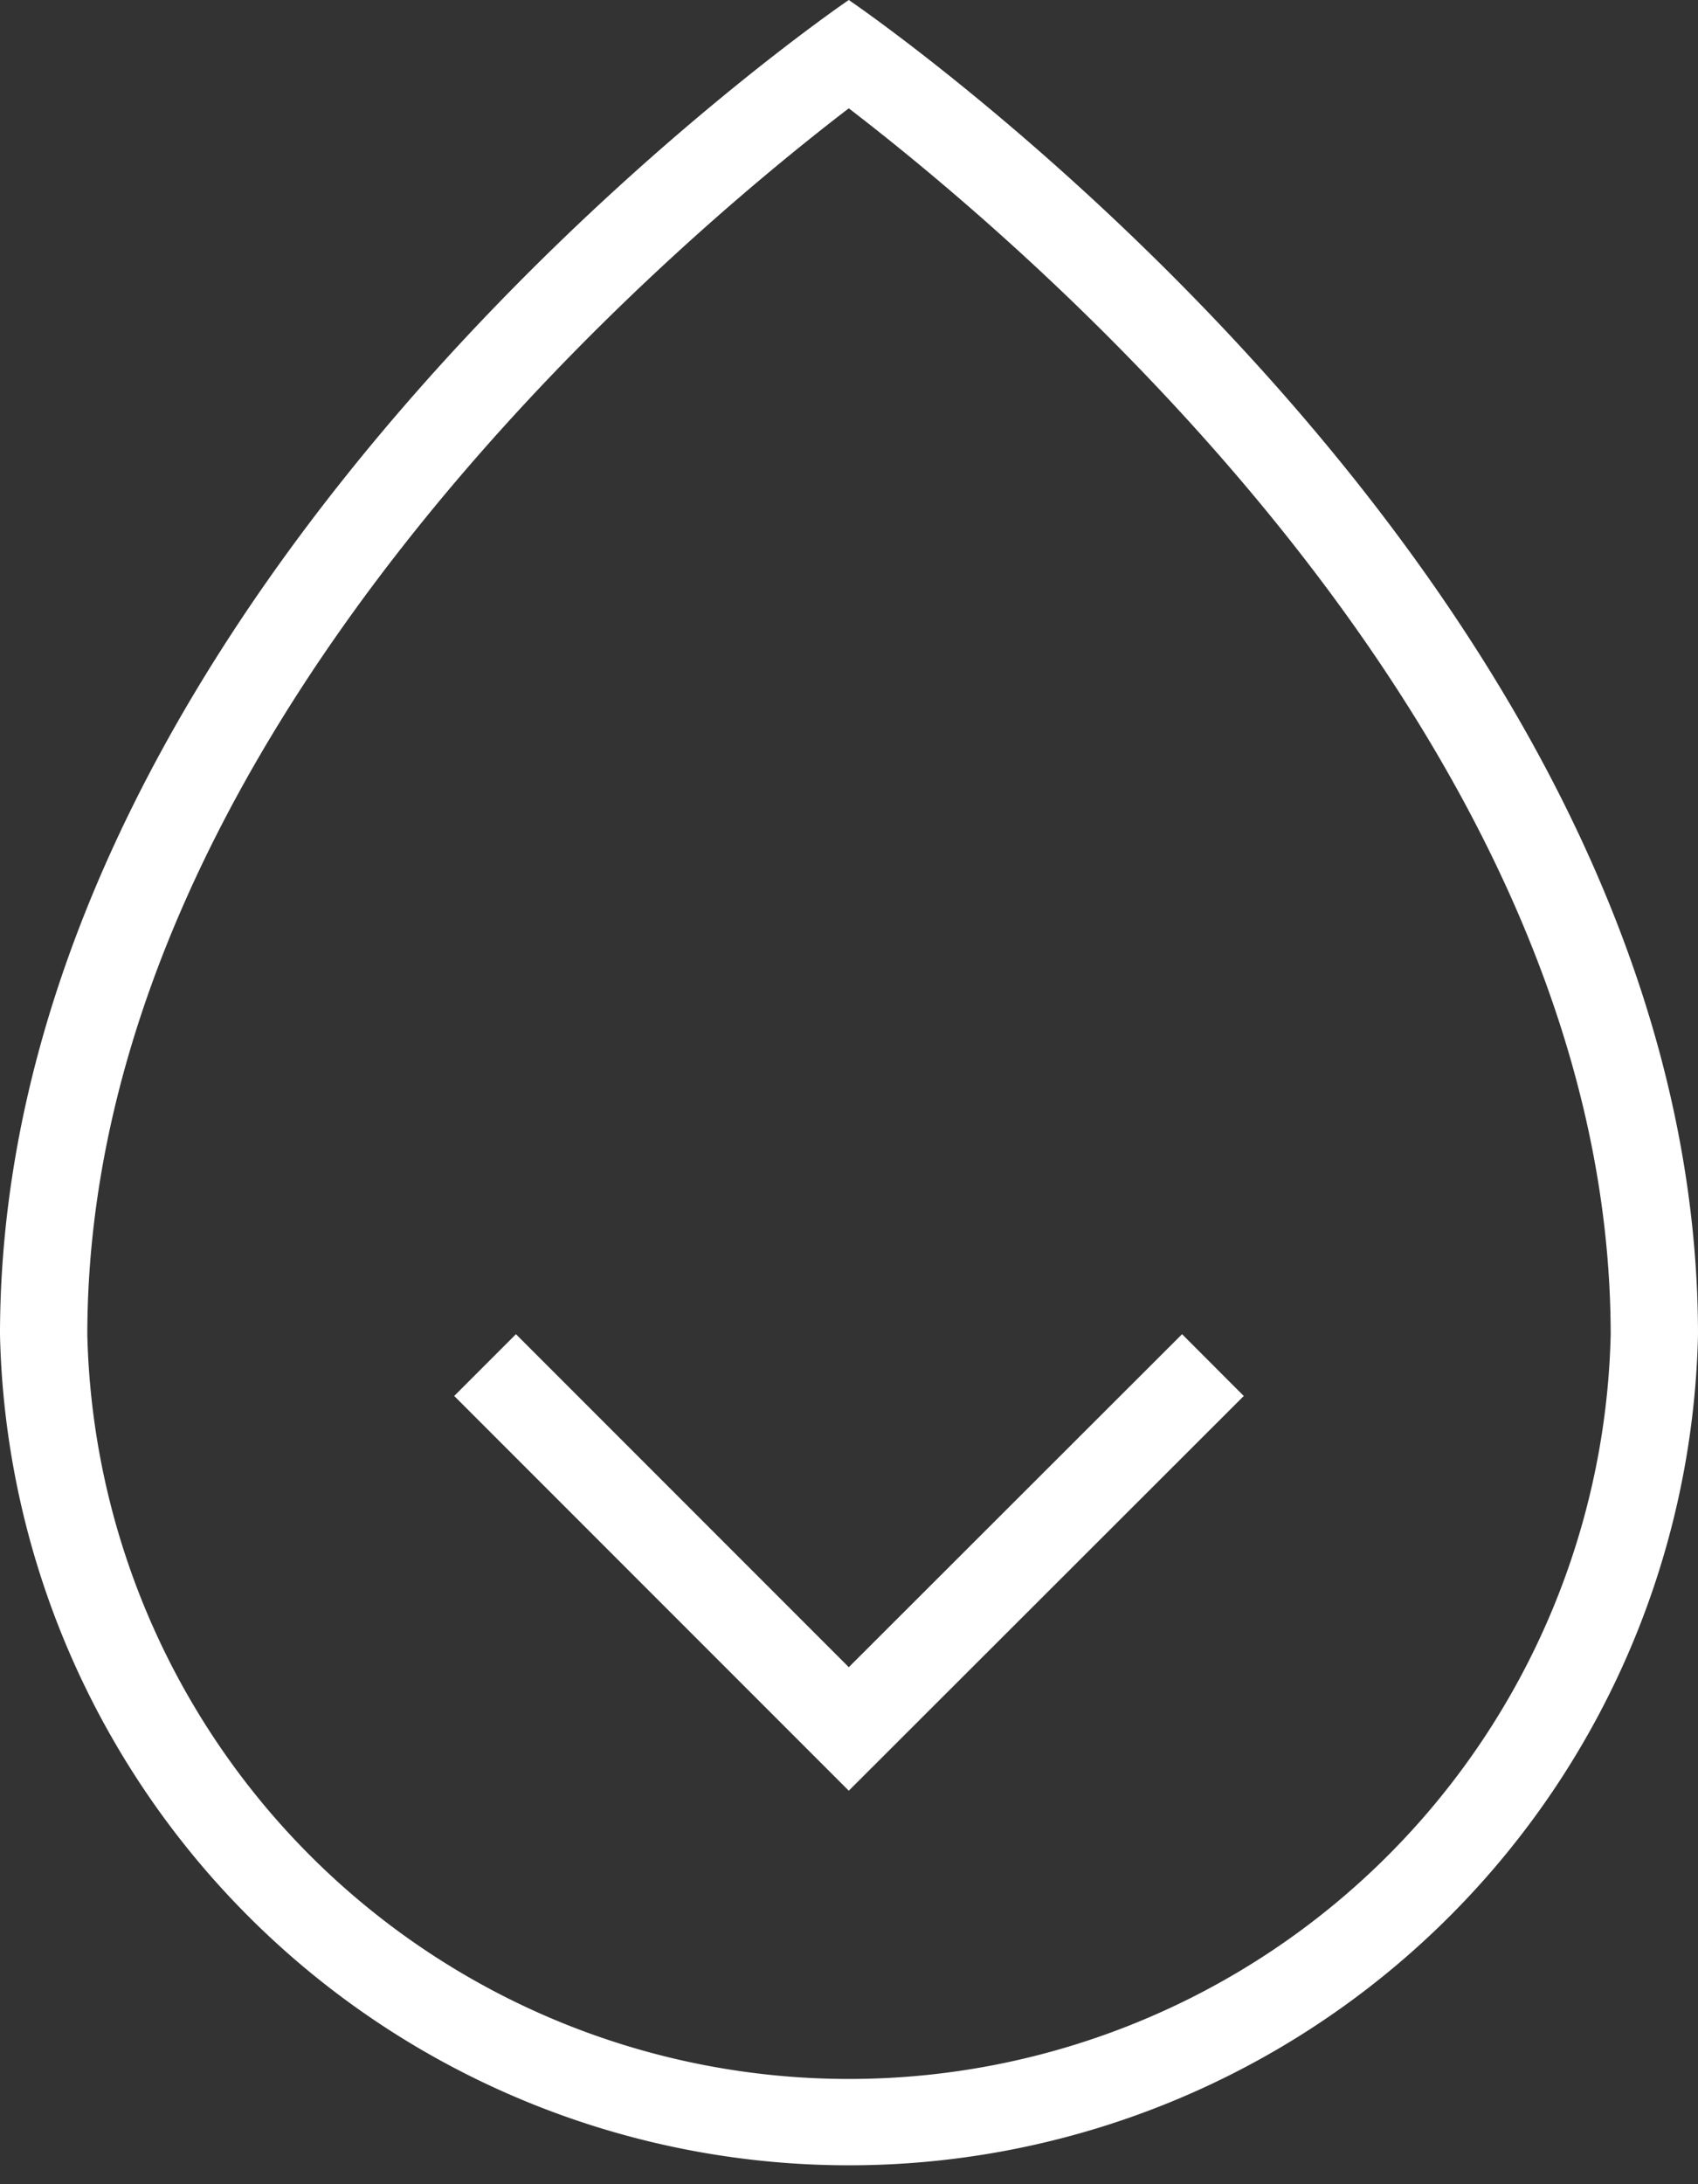
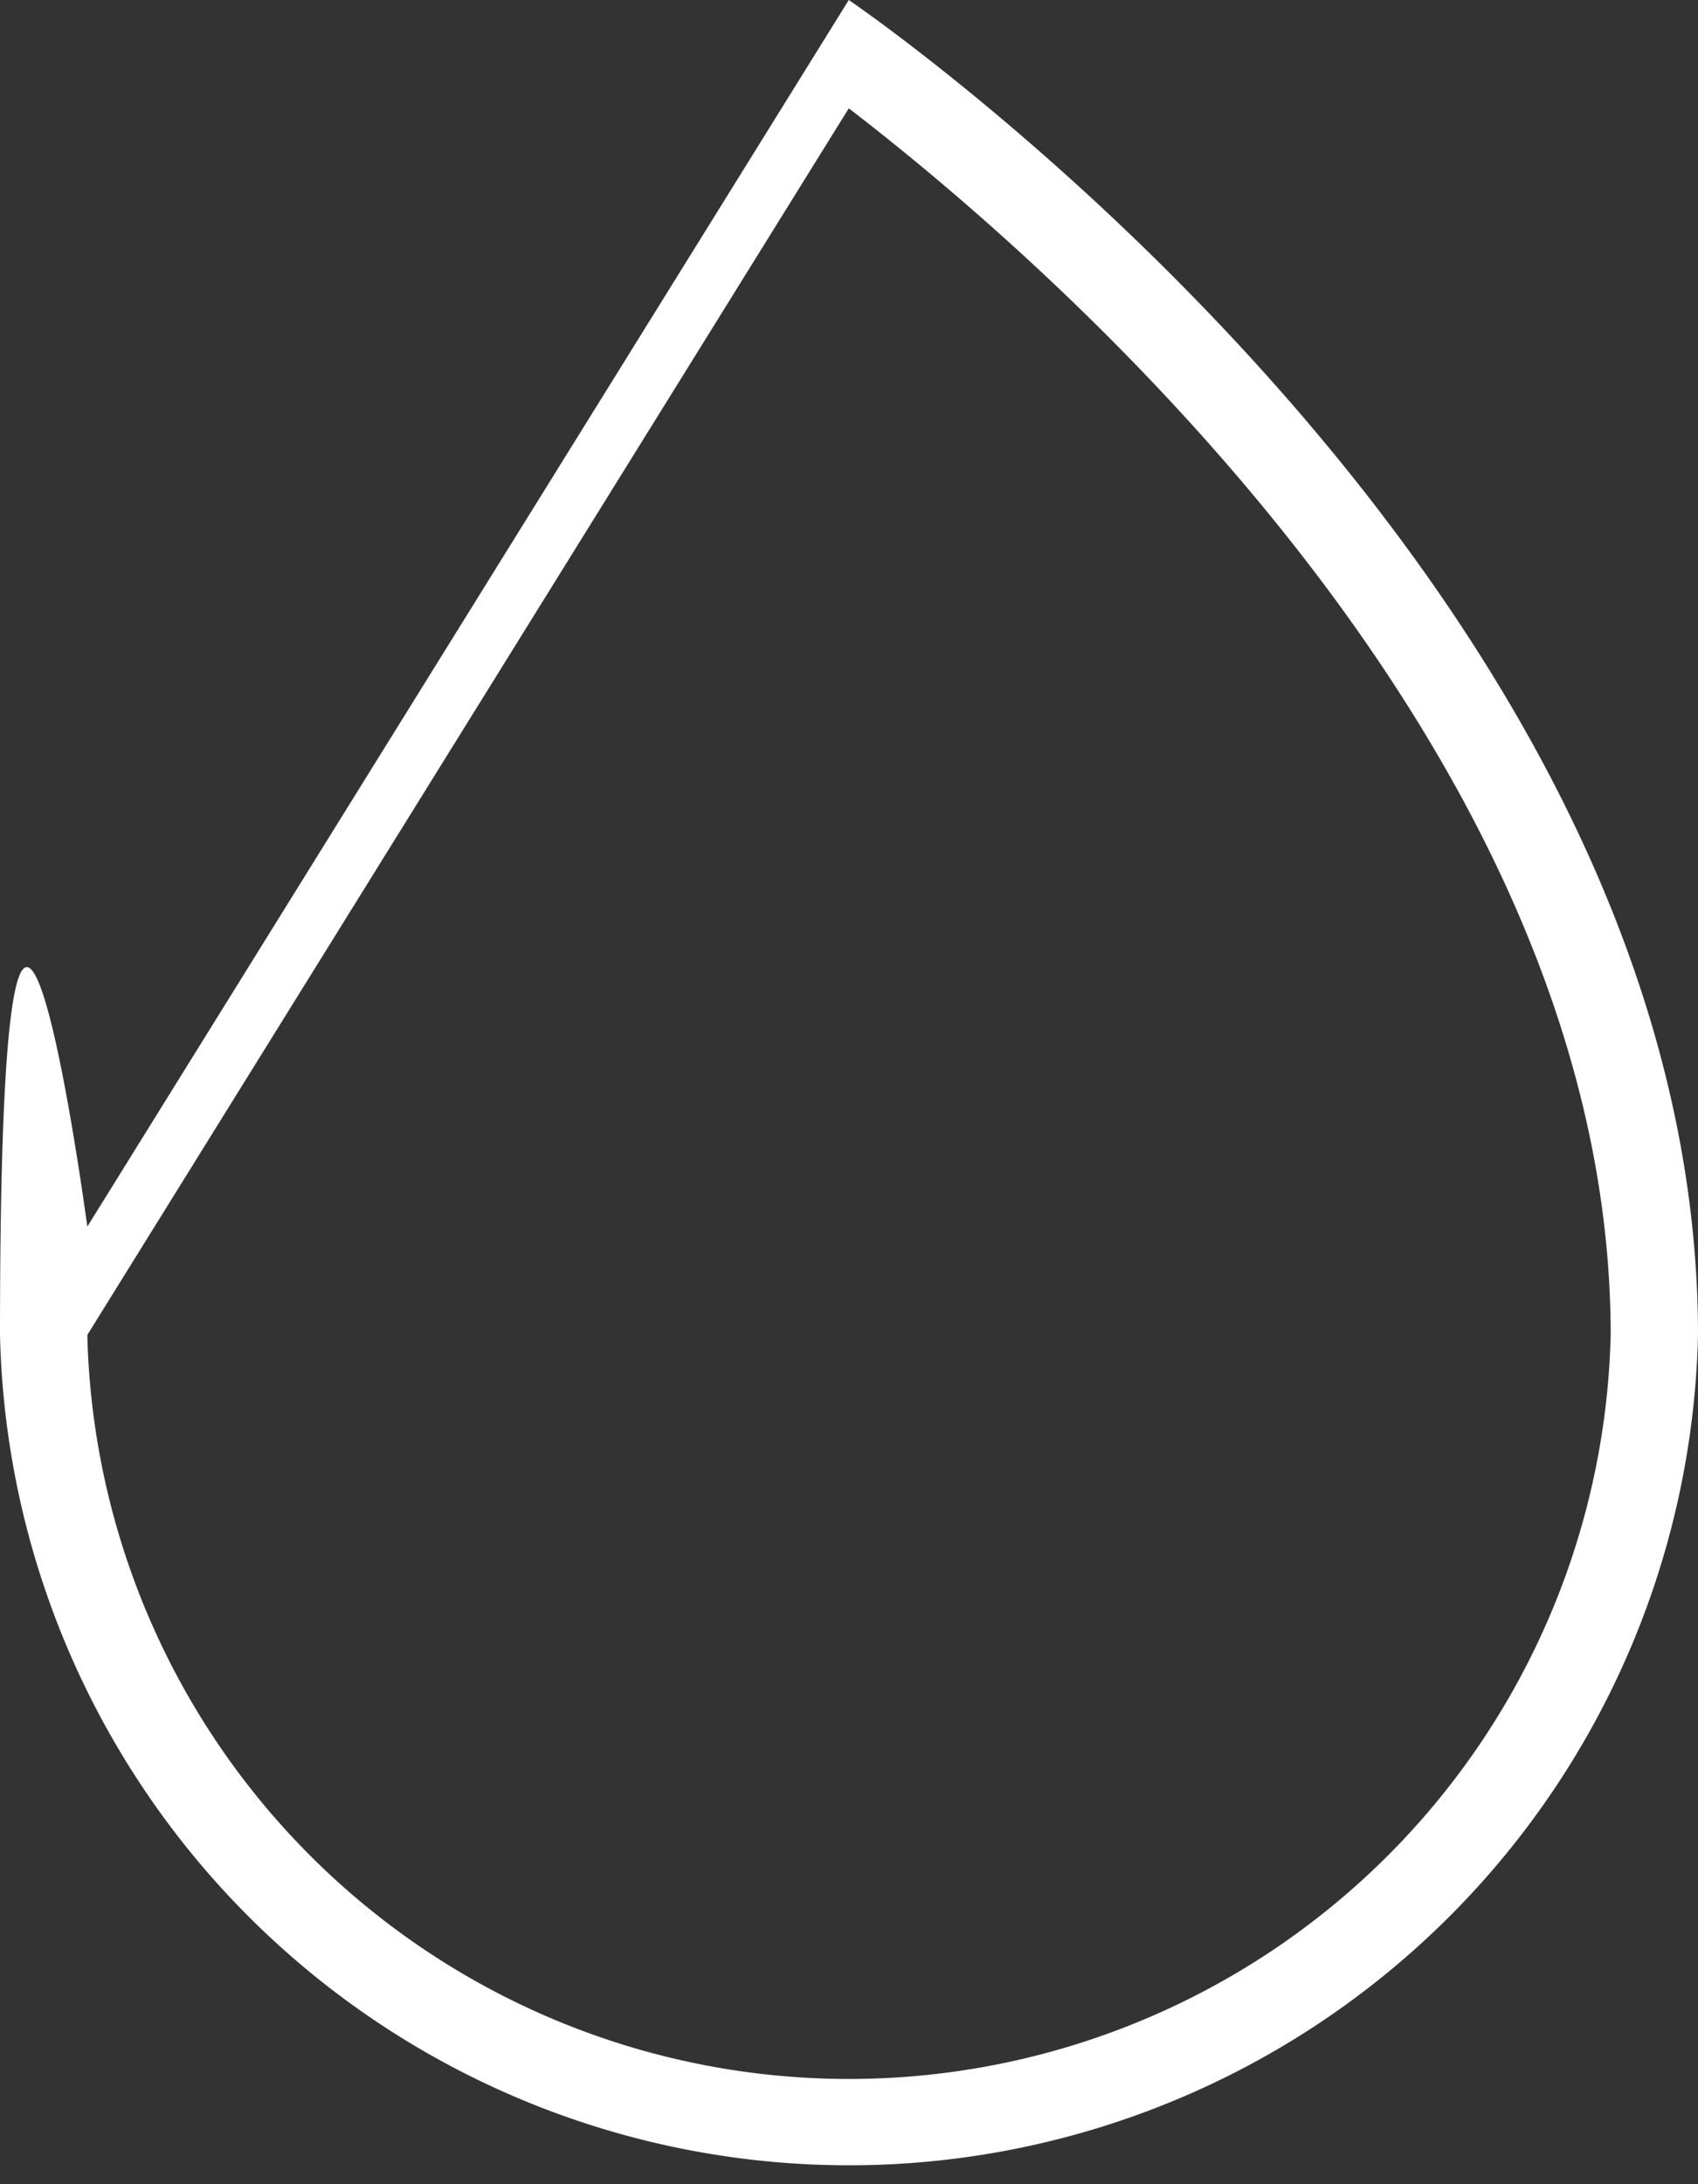
<svg xmlns="http://www.w3.org/2000/svg" width="38.89" height="50" viewBox="0 0 38.89 50">
  <rect x="0" y="0" width="38.89" height="50" fill="#333333" stroke="none" />
  <title>scroll</title>
  <g id="Vrstva_2" data-name="Vrstva 2">
    <g id="display">
-       <path d="M19.44,2.48c4,3.07,17.45,14.34,17.45,28.08A17.45,17.45,0,0,1,2,30.56c0-13.74,13.42-25,17.44-28.08m0-2.48S0,13.19,0,30.56a19.45,19.45,0,0,0,38.89,0C38.89,13.19,19.44,0,19.44,0Z" fill="#fff" />
-       <polyline points="27.78 31.25 19.44 39.58 11.11 31.25" fill="none" stroke="#fff" stroke-miterlimit="10" stroke-width="2" />
+       <path d="M19.44,2.48c4,3.07,17.45,14.34,17.45,28.08A17.45,17.45,0,0,1,2,30.56m0-2.48S0,13.19,0,30.56a19.45,19.45,0,0,0,38.89,0C38.89,13.19,19.44,0,19.44,0Z" fill="#fff" />
    </g>
  </g>
</svg>